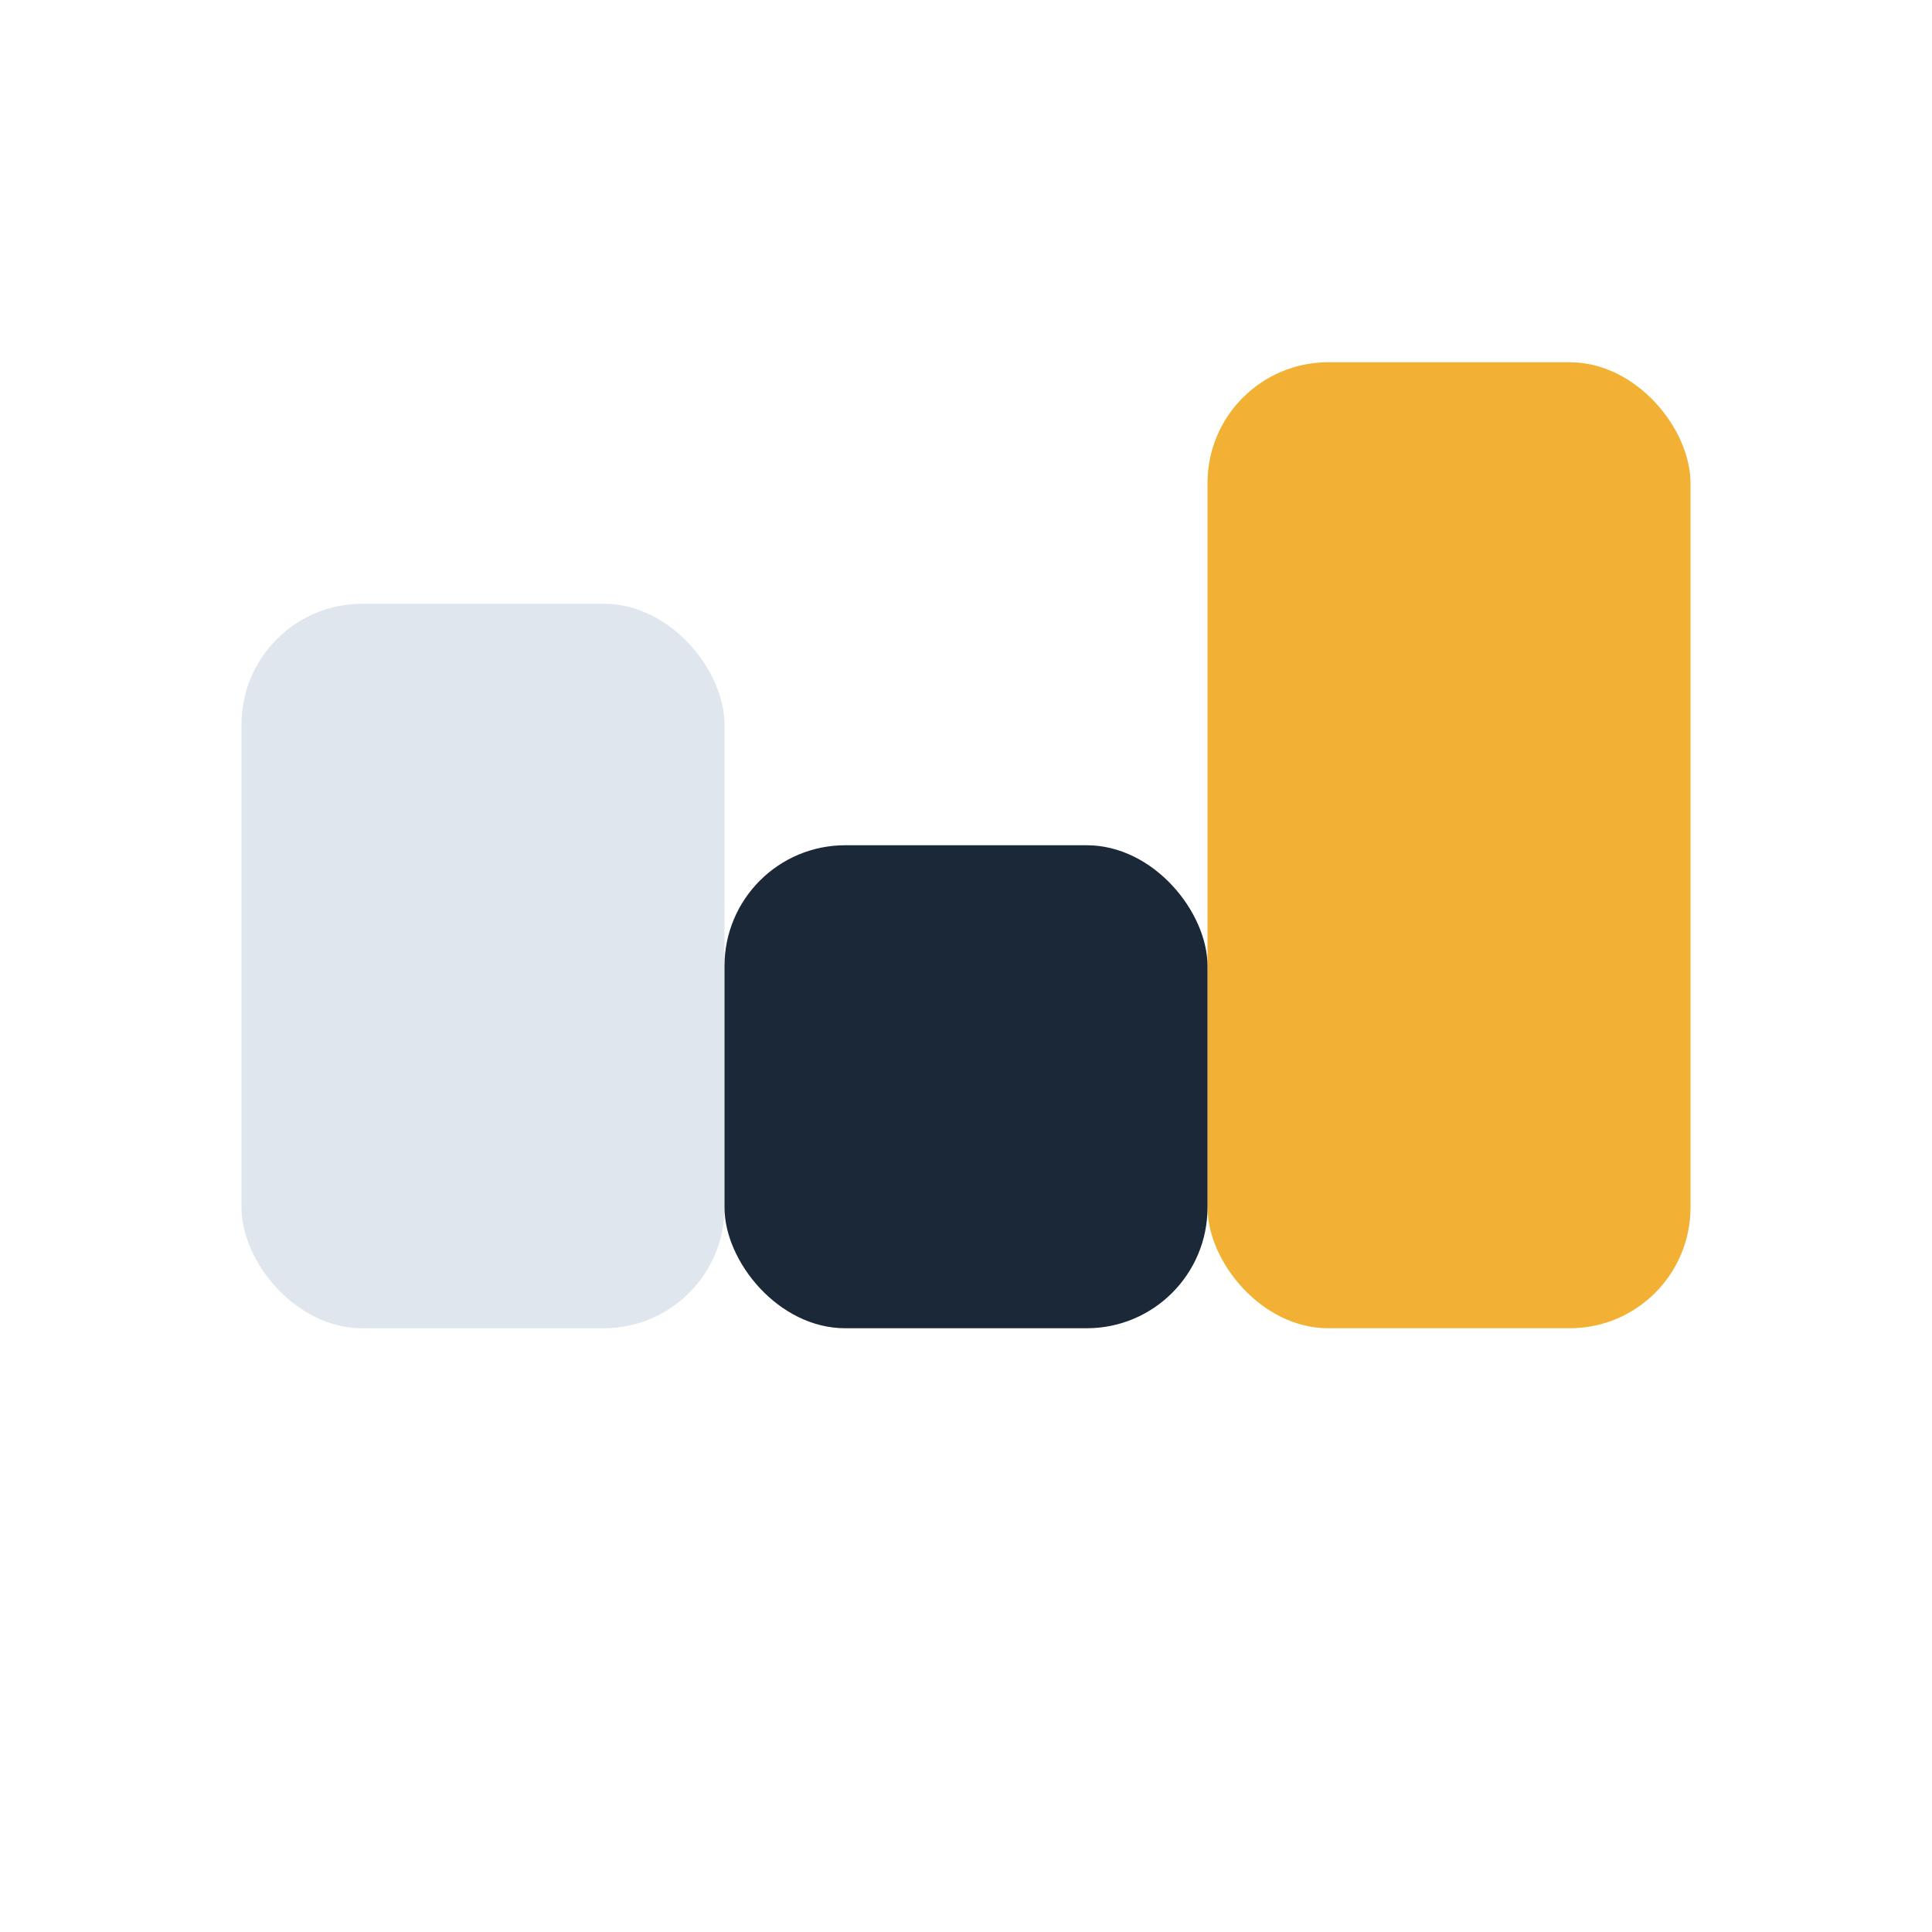
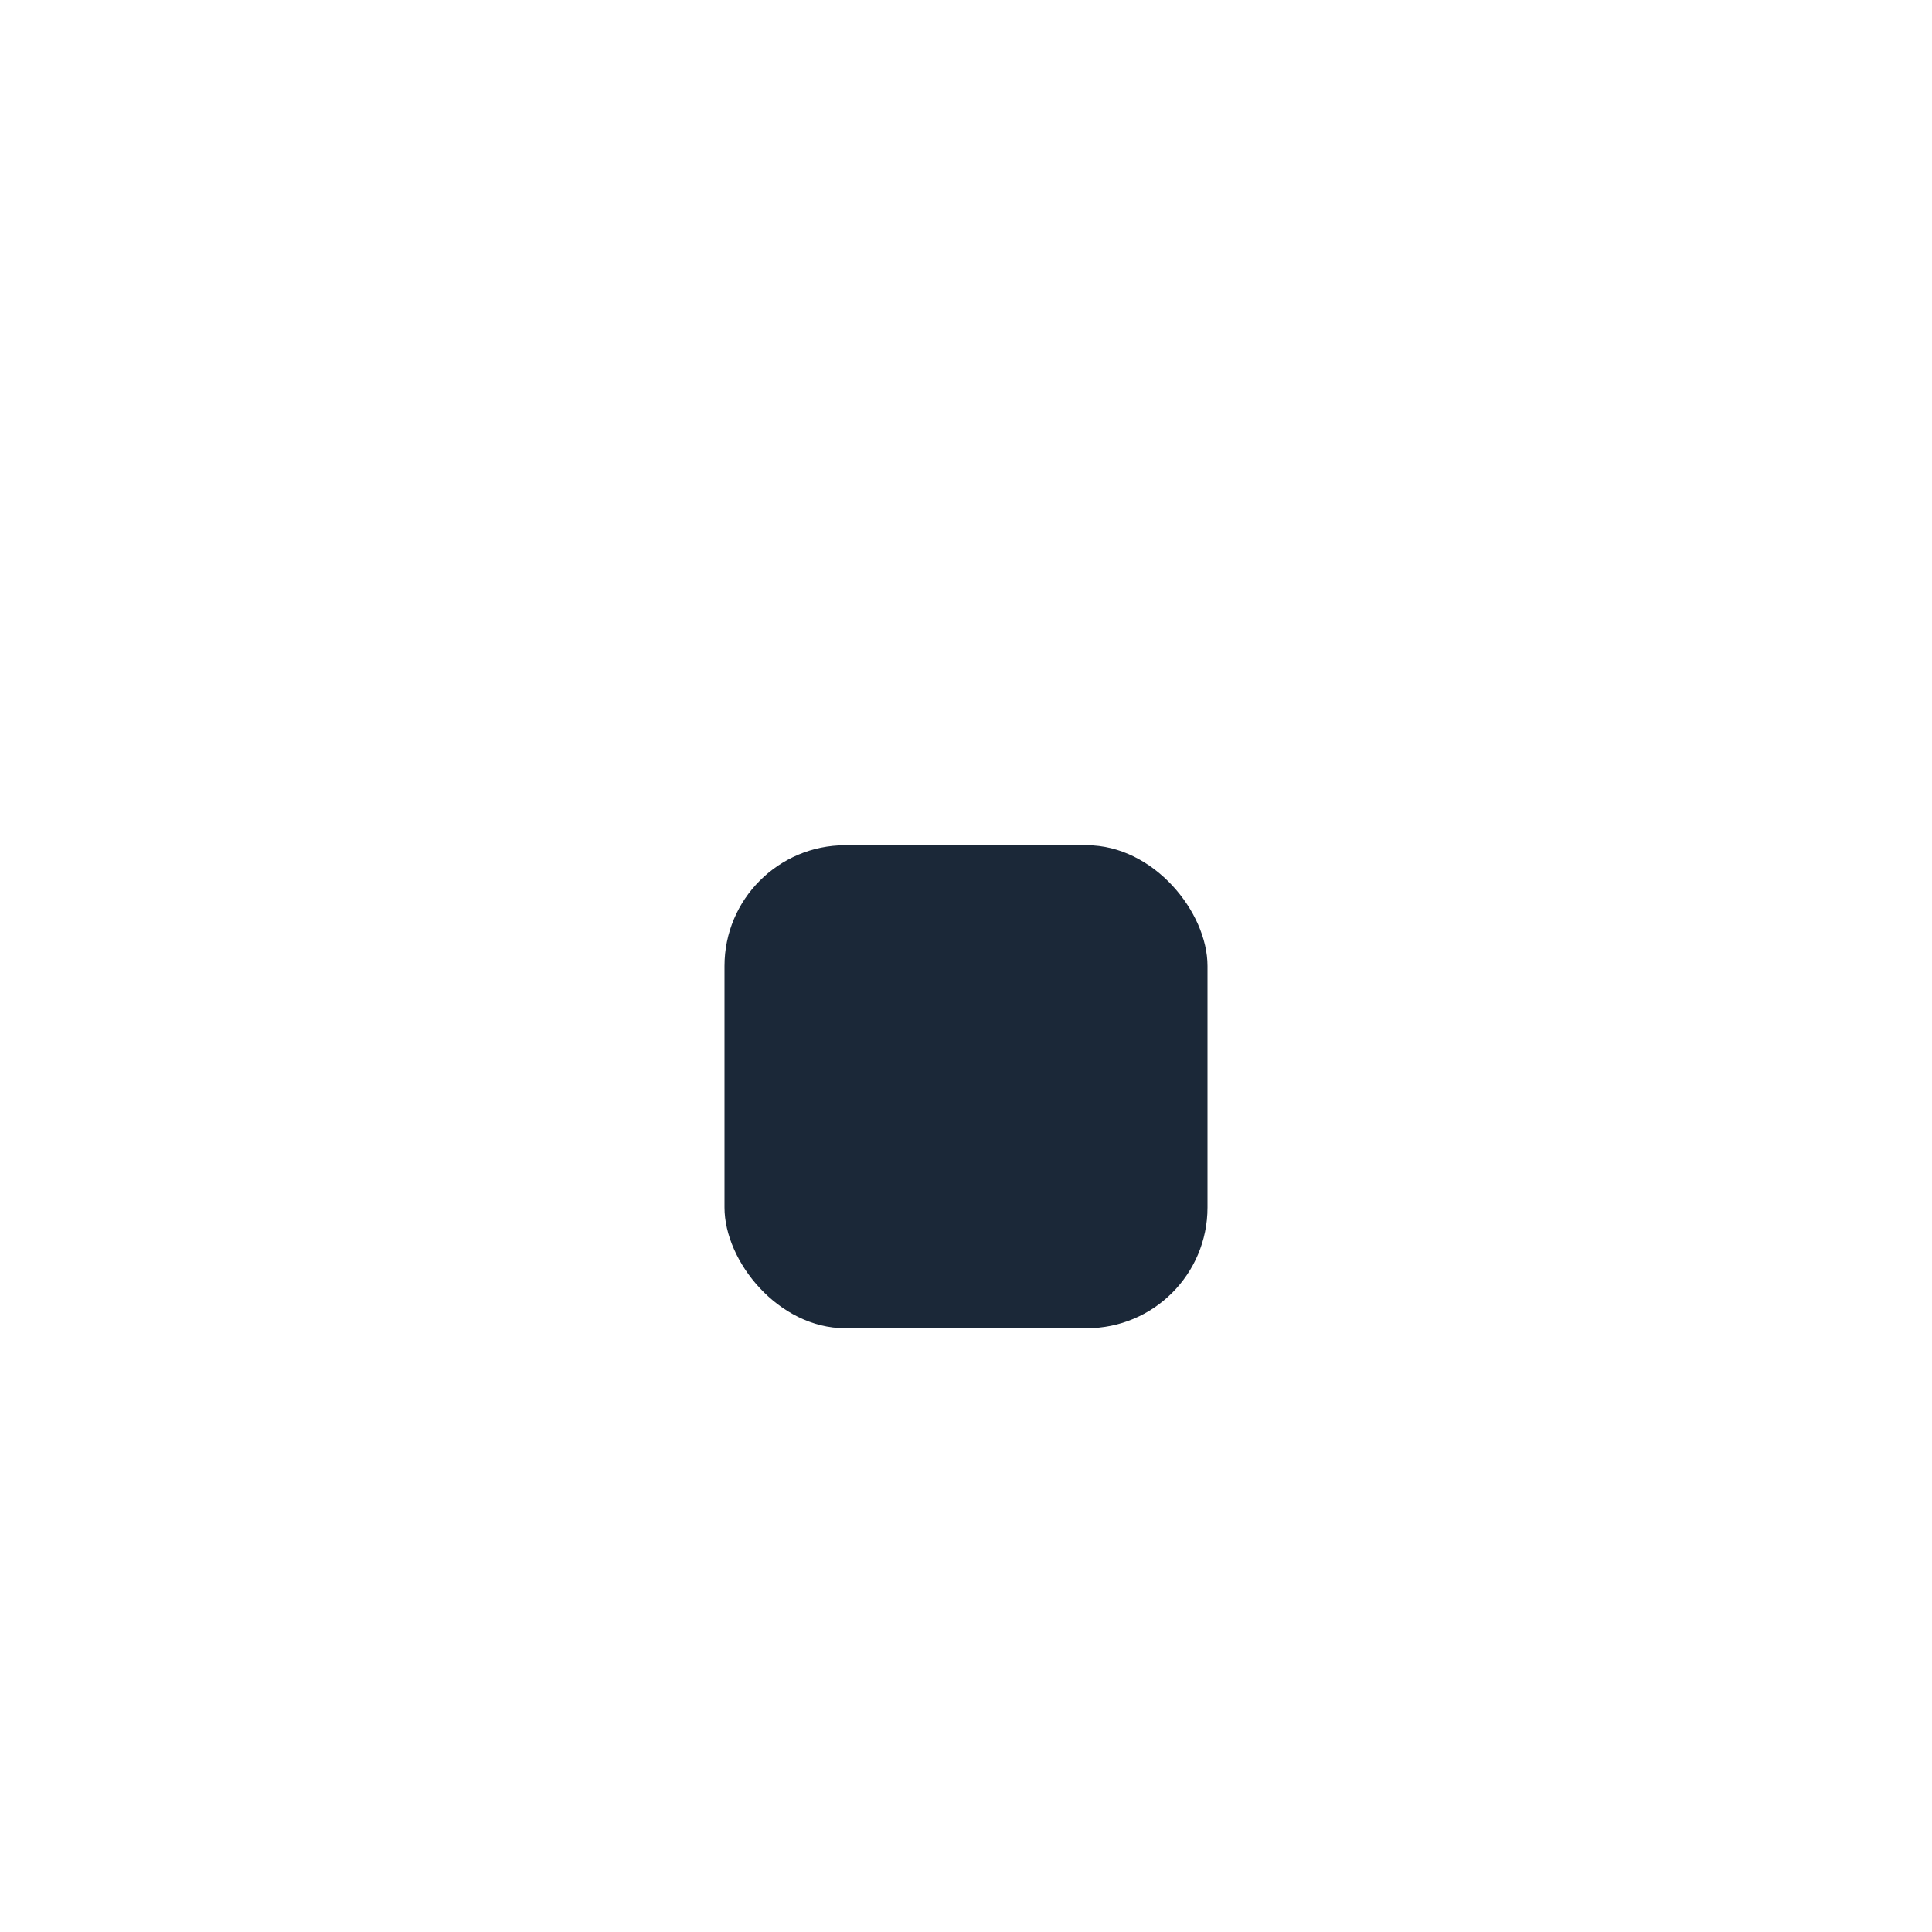
<svg xmlns="http://www.w3.org/2000/svg" width="32" height="32" viewBox="0 0 32 32">
-   <rect x="4" y="10" width="8" height="12" rx="2" fill="#E0E6ED" />
-   <rect x="20" y="6" width="8" height="16" rx="2" fill="#F2B134" />
  <rect x="12" y="14" width="8" height="8" rx="2" fill="#1B2838" />
</svg>